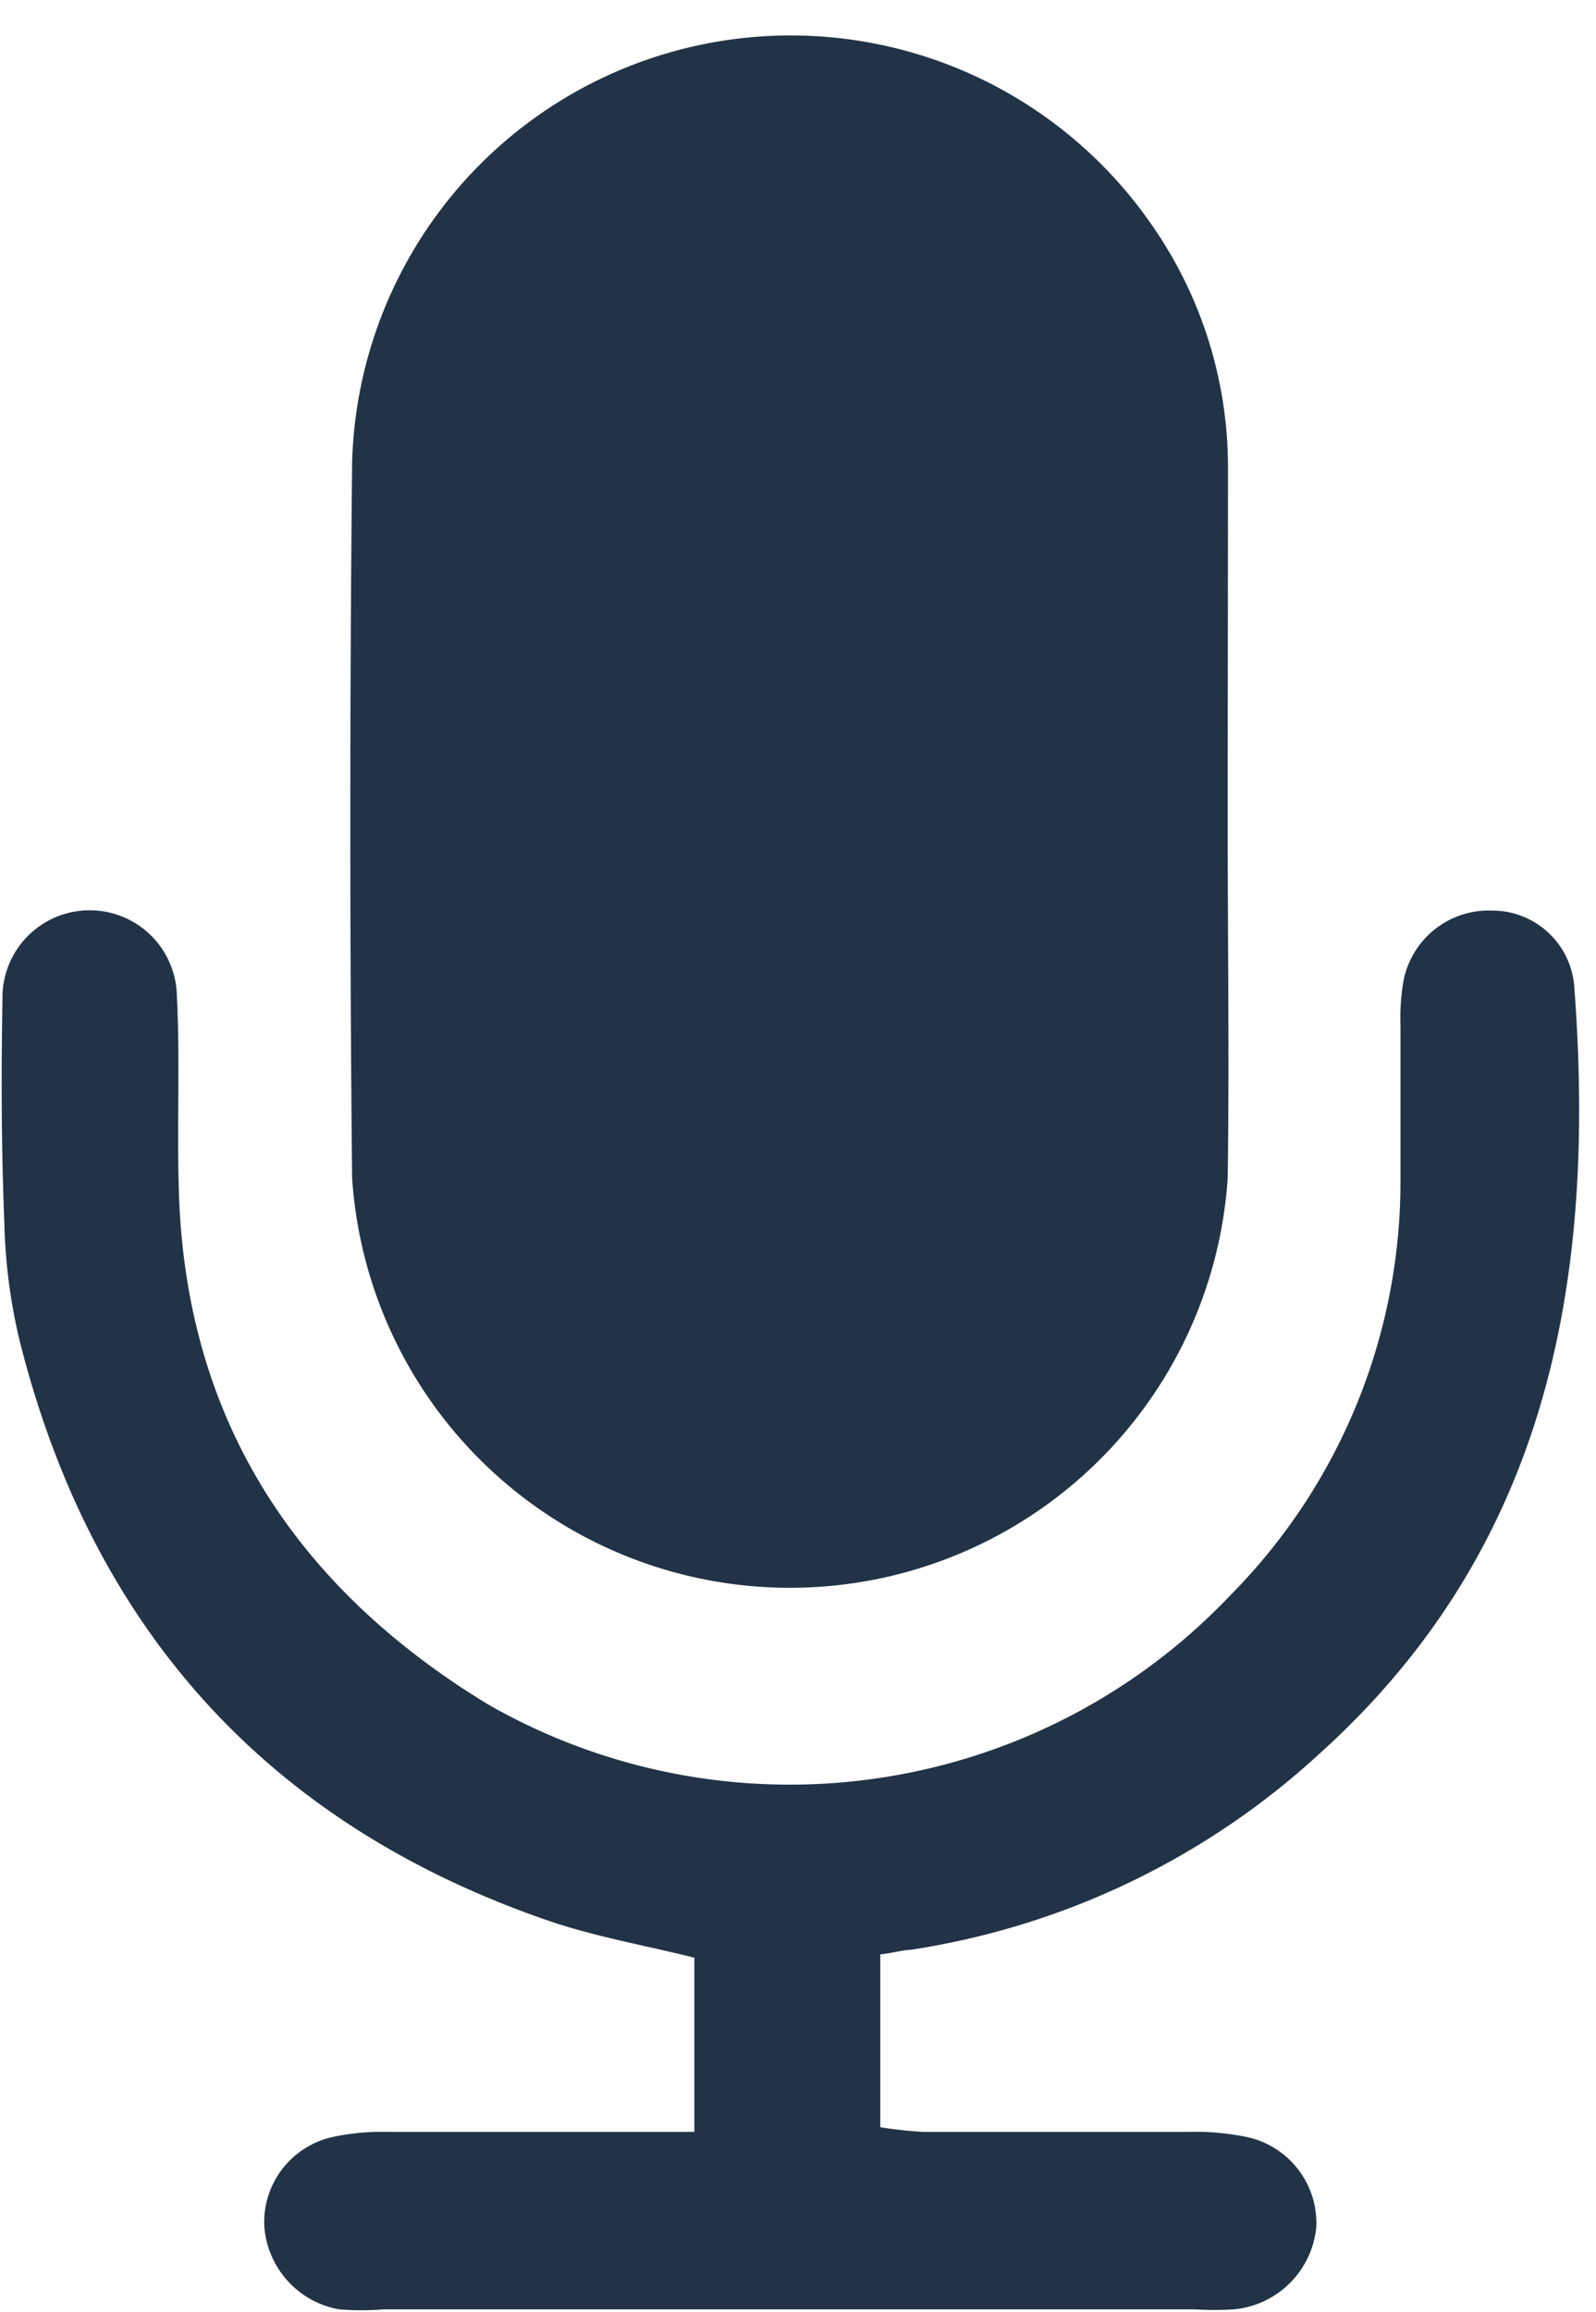
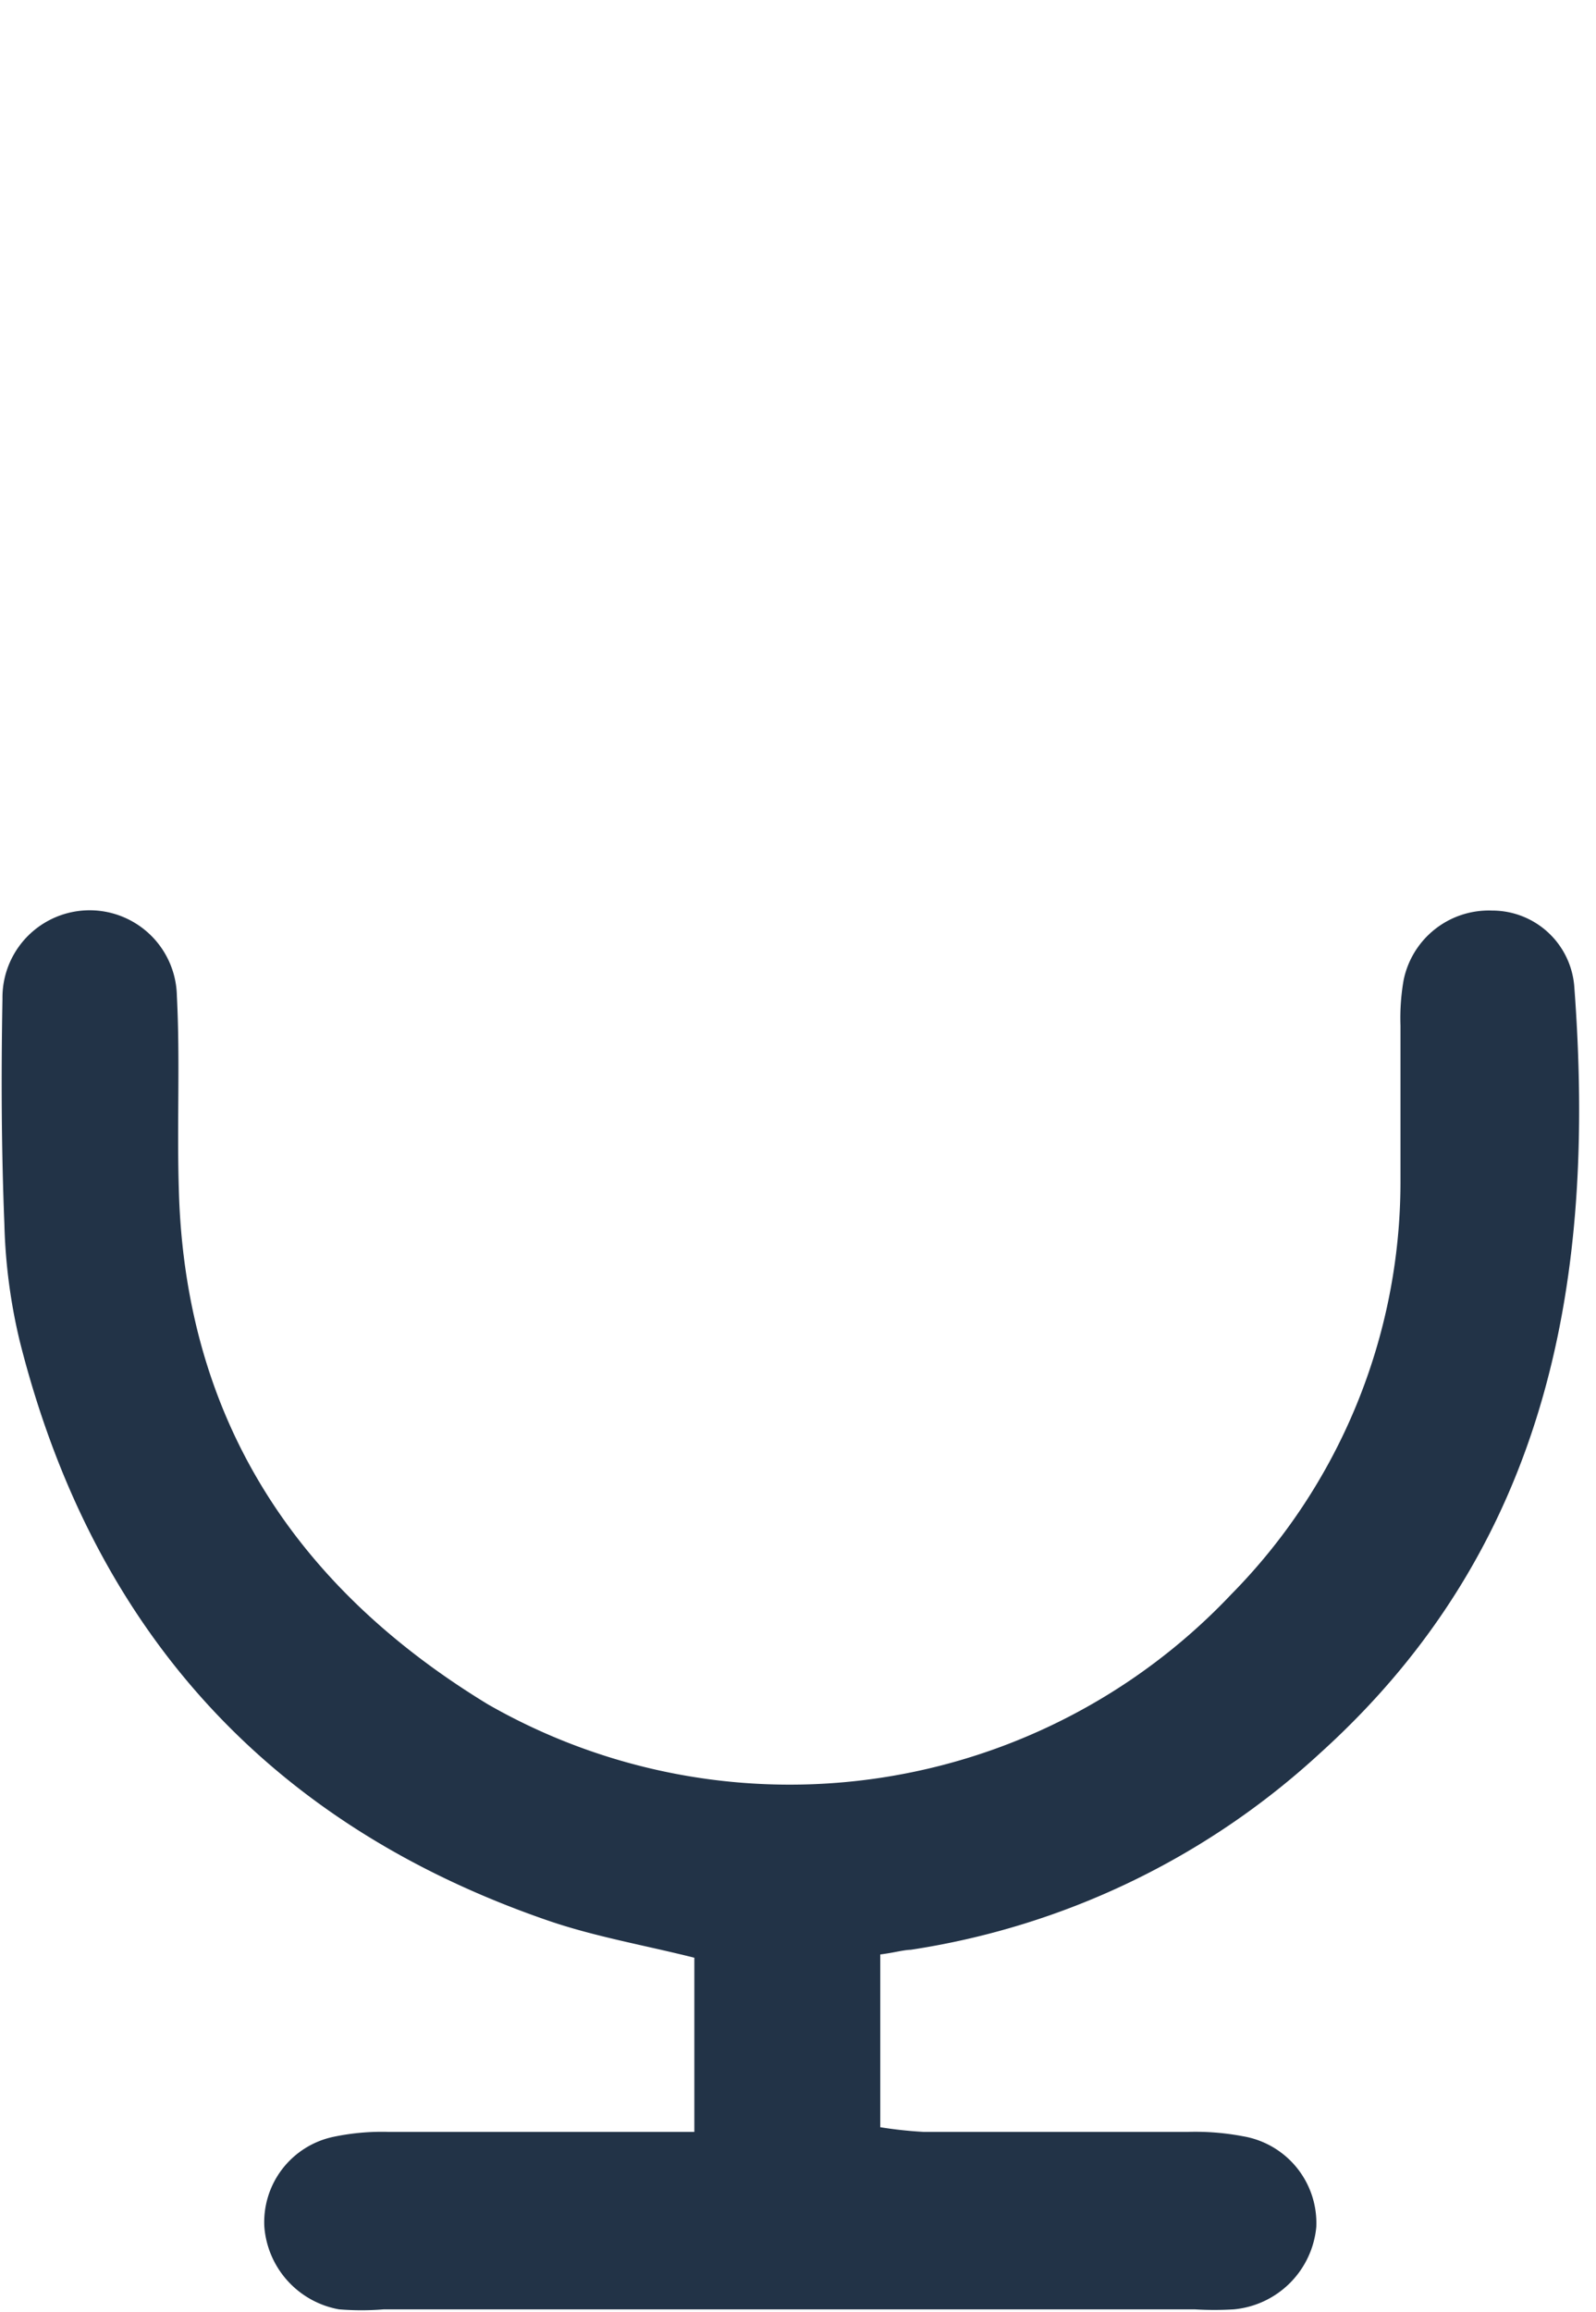
<svg xmlns="http://www.w3.org/2000/svg" data-name="Layer 1" fill="#223347" height="84.3" preserveAspectRatio="xMidYMid meet" version="1" viewBox="22.0 8.8 58.2 84.3" width="58.2" zoomAndPan="magnify">
  <g id="change1_1">
-     <path d="M66.77,38.82c0,4.31.06,8.62,0,12.93a16,16,0,0,1-31.93,0q-.13-13,0-26.07A16,16,0,0,1,64,17a15.43,15.43,0,0,1,2.78,8.86C66.78,30.2,66.77,34.51,66.77,38.82Z" fill="inherit" />
-   </g>
+     </g>
  <g id="change1_2">
    <path d="M54.1,80.06v6.3a15.2,15.2,0,0,0,1.58.17c3.22,0,6.43,0,9.65,0a9.27,9.27,0,0,1,2,.16A3.21,3.21,0,0,1,70,90,3.33,3.33,0,0,1,67,93a11.5,11.5,0,0,1-1.44,0Q50.83,93,36,93a10,10,0,0,1-1.64,0A3.32,3.32,0,0,1,31.64,90a3.18,3.18,0,0,1,2.52-3.29,8.57,8.57,0,0,1,2-.18c3,0,6,0,9,0h2.16V80.18c-1.83-.46-3.65-.77-5.38-1.37C31.76,75.29,25.36,68.19,22.72,57.7a20.39,20.39,0,0,1-.56-4.26c-.11-2.74-.12-5.48-.07-8.22a3.18,3.18,0,1,1,6.36-.1c.12,2.32,0,4.65.07,7,.21,8.39,4.24,14.54,11.27,18.82a22.15,22.15,0,0,0,27.1-4,21.42,21.42,0,0,0,6.18-15c0-1.91,0-3.83,0-5.75a8.08,8.08,0,0,1,.11-1.63A3.17,3.17,0,0,1,76.41,42a3,3,0,0,1,3,2.8c.79,10.58-.89,20.35-9.27,27.92a28.28,28.28,0,0,1-14.93,7.17C54.92,79.9,54.59,80,54.1,80.06Z" fill="inherit" />
  </g>
</svg>